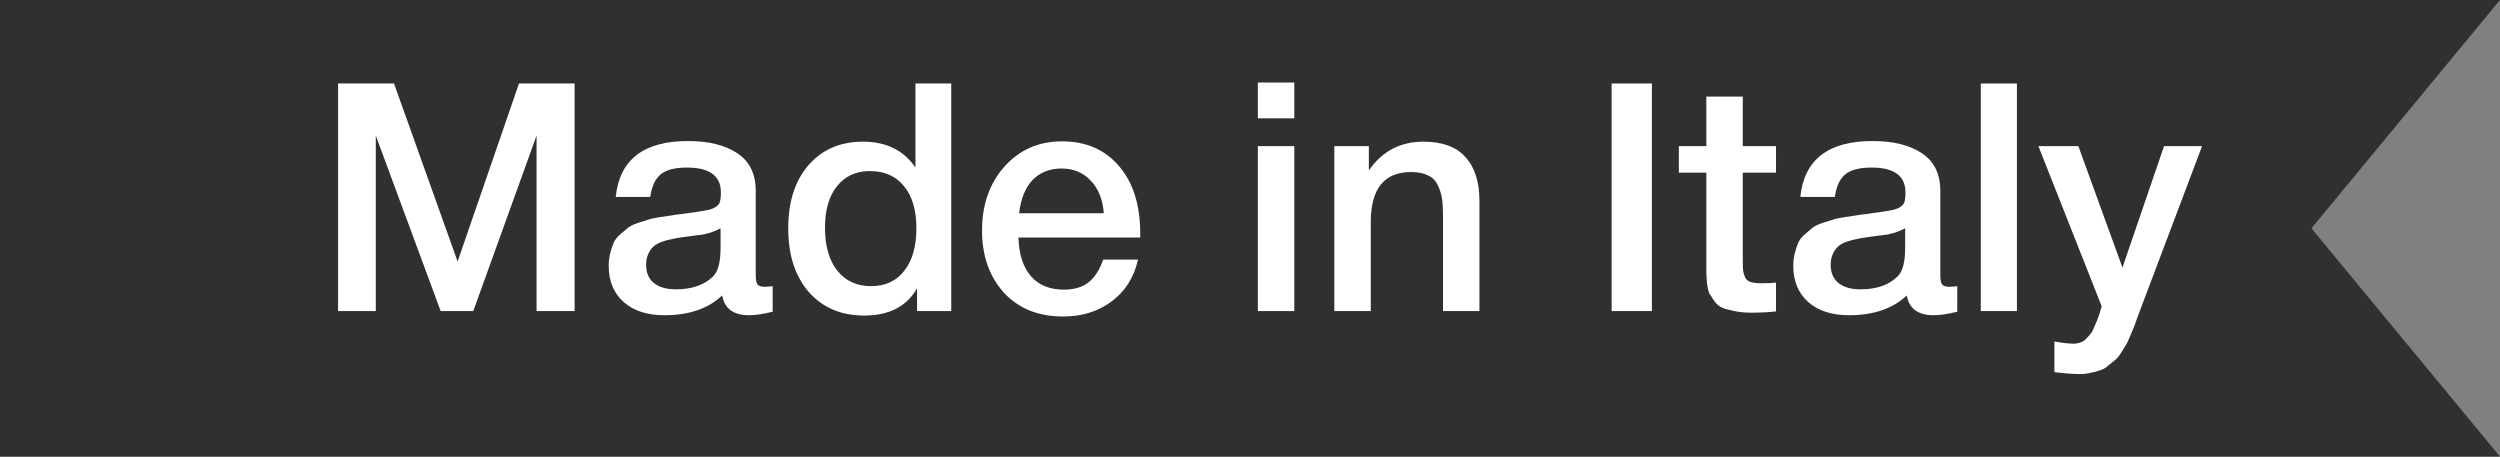
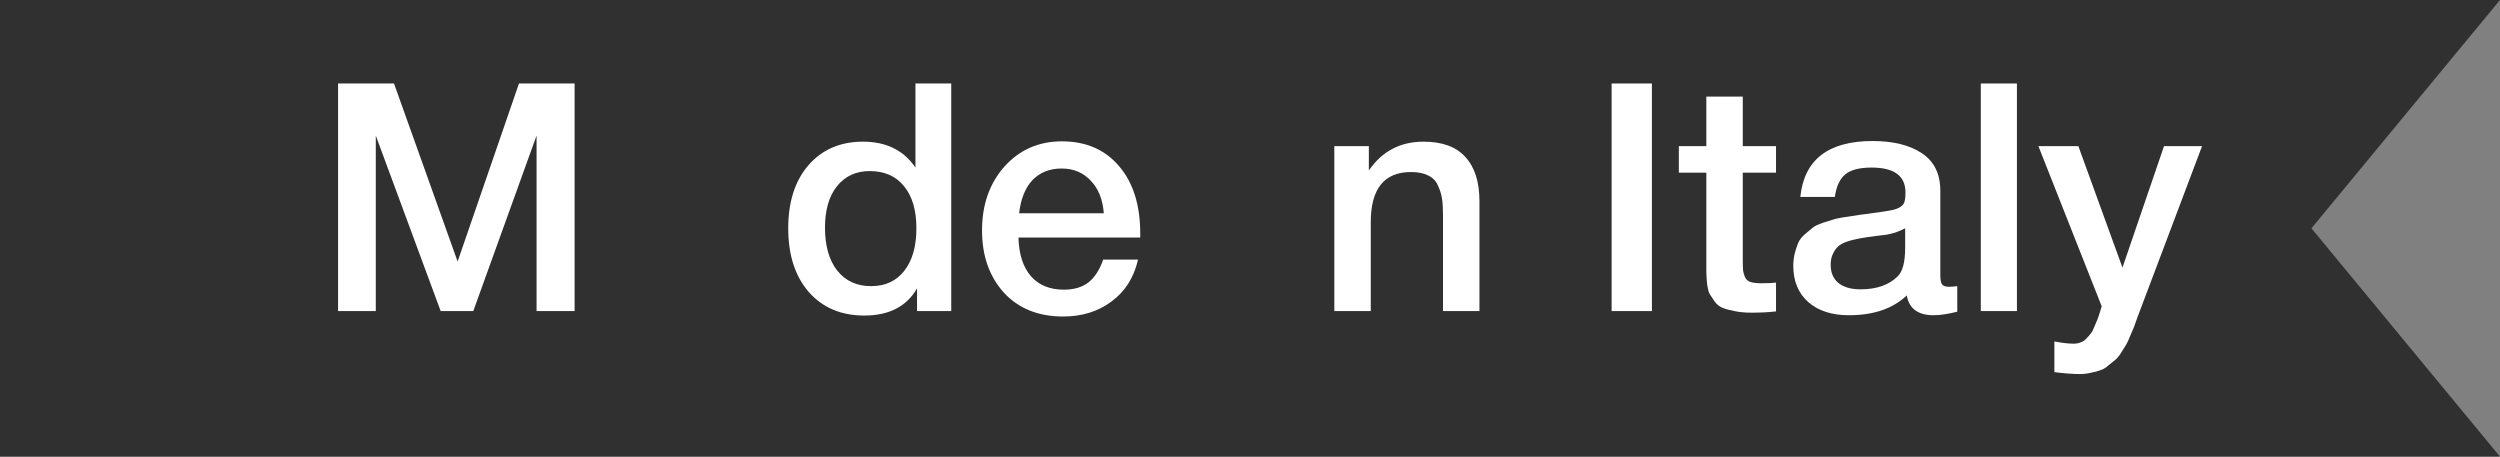
<svg xmlns="http://www.w3.org/2000/svg" width="219" height="40" viewBox="0 0 219 40" fill="none">
  <rect x="0" y="0" width="219" height="40" fill="#808080" stroke="none" />
  <path d="M219 40L0 40L-1.44248e-06 1.14441e-05L219 1.50995e-05L202.481 20L219 40Z" fill="#303030" />
  <path d="M50.335 7.314V27.25H47.003V11.878L41.459 27.25H38.603L32.919 11.878V27.25H29.615V7.314H34.515L40.087 22.91L45.463 7.314H50.335Z" fill="white" />
-   <path d="M53.938 17.254C54.274 13.987 56.383 12.354 60.266 12.354C62.077 12.354 63.514 12.709 64.578 13.418C65.661 14.127 66.202 15.229 66.202 16.722V24.058C66.202 24.469 66.249 24.749 66.342 24.898C66.454 25.047 66.659 25.122 66.958 25.122C67.182 25.122 67.425 25.103 67.686 25.066V27.306C66.865 27.511 66.174 27.614 65.614 27.614C64.251 27.614 63.467 27.035 63.262 25.878C62.049 27.035 60.359 27.614 58.194 27.614C56.701 27.614 55.515 27.231 54.638 26.466C53.761 25.682 53.322 24.627 53.322 23.302C53.322 22.891 53.369 22.509 53.462 22.154C53.555 21.799 53.658 21.491 53.77 21.23C53.901 20.969 54.097 20.726 54.358 20.502C54.638 20.278 54.862 20.091 55.03 19.942C55.217 19.793 55.506 19.653 55.898 19.522C56.309 19.391 56.607 19.298 56.794 19.242C56.999 19.167 57.345 19.093 57.83 19.018C58.315 18.943 58.633 18.897 58.782 18.878C58.95 18.841 59.286 18.794 59.79 18.738C60.929 18.589 61.703 18.467 62.114 18.374C62.525 18.262 62.805 18.103 62.954 17.898C63.085 17.749 63.15 17.403 63.15 16.862C63.15 15.406 62.161 14.678 60.182 14.678C59.137 14.678 58.371 14.874 57.886 15.266C57.401 15.658 57.093 16.321 56.962 17.254H53.938ZM63.122 19.998C62.879 20.129 62.599 20.25 62.282 20.362C61.965 20.455 61.703 20.521 61.498 20.558C61.311 20.577 61.003 20.614 60.574 20.67C60.163 20.726 59.893 20.763 59.762 20.782C59.37 20.838 59.062 20.894 58.838 20.95C58.614 20.987 58.334 21.062 57.998 21.174C57.681 21.286 57.429 21.426 57.242 21.594C57.074 21.743 56.925 21.958 56.794 22.238C56.663 22.499 56.598 22.817 56.598 23.19C56.598 23.881 56.822 24.413 57.27 24.786C57.737 25.159 58.381 25.346 59.202 25.346C60.621 25.346 61.713 24.963 62.478 24.198C62.907 23.769 63.122 22.938 63.122 21.706V19.998Z" fill="white" />
  <path d="M83.329 7.314V27.25H80.333V25.262C79.418 26.849 77.878 27.642 75.713 27.642C73.678 27.642 72.054 26.951 70.841 25.57C69.646 24.189 69.049 22.331 69.049 19.998C69.049 17.683 69.637 15.845 70.813 14.482C72.007 13.101 73.603 12.41 75.601 12.41C77.635 12.41 79.166 13.166 80.193 14.678V7.314H83.329ZM76.189 14.986C74.975 14.986 74.014 15.434 73.305 16.33C72.614 17.207 72.269 18.411 72.269 19.942C72.269 21.529 72.623 22.779 73.333 23.694C74.061 24.609 75.05 25.066 76.301 25.066C77.551 25.066 78.522 24.618 79.213 23.722C79.922 22.826 80.277 21.585 80.277 19.998C80.277 18.411 79.913 17.179 79.185 16.302C78.475 15.425 77.477 14.986 76.189 14.986Z" fill="white" />
  <path d="M99.69 22.742C99.335 24.31 98.561 25.533 97.366 26.41C96.19 27.287 94.781 27.726 93.138 27.726C90.954 27.726 89.218 27.026 87.93 25.626C86.66 24.207 86.026 22.397 86.026 20.194C86.026 17.935 86.679 16.069 87.986 14.594C89.311 13.119 90.991 12.382 93.026 12.382C95.135 12.382 96.806 13.11 98.038 14.566C99.27 16.003 99.886 17.973 99.886 20.474V20.81H89.218C89.255 22.266 89.619 23.395 90.31 24.198C91.001 24.982 91.962 25.374 93.194 25.374C94.071 25.374 94.781 25.169 95.322 24.758C95.882 24.329 96.32 23.657 96.638 22.742H99.69ZM96.694 18.682C96.6 17.469 96.218 16.517 95.546 15.826C94.892 15.117 94.043 14.762 92.998 14.762C91.953 14.762 91.103 15.098 90.45 15.77C89.815 16.442 89.423 17.413 89.274 18.682H96.694Z" fill="white" />
-   <path d="M113.381 7.23V10.366H110.189V7.23H113.381ZM113.381 12.802V27.25H110.189V12.802H113.381Z" fill="white" />
  <path d="M119.911 12.802V14.93C121.069 13.25 122.665 12.41 124.699 12.41C126.342 12.41 127.565 12.858 128.367 13.754C129.189 14.65 129.599 15.938 129.599 17.618V27.25H126.407V18.85C126.407 18.271 126.379 17.795 126.323 17.422C126.267 17.03 126.146 16.638 125.959 16.246C125.791 15.854 125.511 15.565 125.119 15.378C124.727 15.173 124.223 15.07 123.607 15.07C121.255 15.07 120.079 16.535 120.079 19.466V27.25H116.887V12.802H119.911Z" fill="white" />
  <path d="M144.706 7.314V27.25H141.178V7.314H144.706Z" fill="white" />
  <path d="M155.579 12.802V15.126H152.667V22.742C152.667 23.19 152.677 23.507 152.695 23.694C152.714 23.862 152.77 24.058 152.863 24.282C152.957 24.487 153.115 24.627 153.339 24.702C153.582 24.777 153.909 24.814 154.319 24.814C154.842 24.814 155.262 24.795 155.579 24.758V27.278C154.945 27.353 154.226 27.39 153.423 27.39C152.863 27.39 152.369 27.343 151.939 27.25C151.529 27.175 151.183 27.082 150.903 26.97C150.623 26.858 150.39 26.671 150.203 26.41C150.017 26.13 149.867 25.906 149.755 25.738C149.662 25.551 149.587 25.234 149.531 24.786C149.494 24.338 149.475 24.002 149.475 23.778C149.475 23.535 149.475 23.125 149.475 22.546C149.475 22.471 149.475 22.415 149.475 22.378C149.475 22.322 149.475 22.266 149.475 22.21C149.475 22.135 149.475 22.07 149.475 22.014V15.126H147.067V12.802H149.475V8.462H152.667V12.802H155.579Z" fill="white" />
  <path d="M157.708 17.254C158.044 13.987 160.153 12.354 164.036 12.354C165.846 12.354 167.284 12.709 168.348 13.418C169.43 14.127 169.972 15.229 169.972 16.722V24.058C169.972 24.469 170.018 24.749 170.112 24.898C170.224 25.047 170.429 25.122 170.728 25.122C170.952 25.122 171.194 25.103 171.456 25.066V27.306C170.634 27.511 169.944 27.614 169.384 27.614C168.021 27.614 167.237 27.035 167.032 25.878C165.818 27.035 164.129 27.614 161.964 27.614C160.47 27.614 159.285 27.231 158.408 26.466C157.53 25.682 157.092 24.627 157.092 23.302C157.092 22.891 157.138 22.509 157.232 22.154C157.325 21.799 157.428 21.491 157.54 21.23C157.67 20.969 157.866 20.726 158.128 20.502C158.408 20.278 158.632 20.091 158.8 19.942C158.986 19.793 159.276 19.653 159.668 19.522C160.078 19.391 160.377 19.298 160.564 19.242C160.769 19.167 161.114 19.093 161.6 19.018C162.085 18.943 162.402 18.897 162.552 18.878C162.72 18.841 163.056 18.794 163.56 18.738C164.698 18.589 165.473 18.467 165.884 18.374C166.294 18.262 166.574 18.103 166.724 17.898C166.854 17.749 166.92 17.403 166.92 16.862C166.92 15.406 165.93 14.678 163.952 14.678C162.906 14.678 162.141 14.874 161.656 15.266C161.17 15.658 160.862 16.321 160.732 17.254H157.708ZM166.892 19.998C166.649 20.129 166.369 20.25 166.052 20.362C165.734 20.455 165.473 20.521 165.268 20.558C165.081 20.577 164.773 20.614 164.344 20.67C163.933 20.726 163.662 20.763 163.532 20.782C163.14 20.838 162.832 20.894 162.608 20.95C162.384 20.987 162.104 21.062 161.768 21.174C161.45 21.286 161.198 21.426 161.012 21.594C160.844 21.743 160.694 21.958 160.564 22.238C160.433 22.499 160.368 22.817 160.368 23.19C160.368 23.881 160.592 24.413 161.04 24.786C161.506 25.159 162.15 25.346 162.972 25.346C164.39 25.346 165.482 24.963 166.248 24.198C166.677 23.769 166.892 22.938 166.892 21.706V19.998Z" fill="white" />
  <path d="M176.682 7.314V27.25H173.518V7.314H176.682Z" fill="white" />
  <path d="M192.9 12.802L187.552 26.97C187.496 27.101 187.393 27.371 187.244 27.782C187.095 28.211 186.992 28.501 186.936 28.65C186.88 28.799 186.768 29.061 186.6 29.434C186.451 29.807 186.329 30.069 186.236 30.218C186.143 30.367 186.003 30.591 185.816 30.89C185.629 31.189 185.452 31.403 185.284 31.534C185.135 31.665 184.939 31.823 184.696 32.01C184.472 32.215 184.239 32.355 183.996 32.43C183.753 32.523 183.473 32.598 183.156 32.654C182.857 32.729 182.531 32.766 182.176 32.766C181.579 32.766 180.841 32.71 179.964 32.598V29.91C180.636 30.041 181.196 30.106 181.644 30.106C181.868 30.106 182.073 30.069 182.26 29.994C182.447 29.938 182.615 29.826 182.764 29.658C182.913 29.509 183.044 29.359 183.156 29.21C183.268 29.079 183.371 28.883 183.464 28.622C183.576 28.379 183.66 28.183 183.716 28.034C183.772 27.903 183.847 27.689 183.94 27.39C184.033 27.091 184.089 26.905 184.108 26.83L178.564 12.802H182.064L185.928 23.442L189.568 12.802H192.9Z" fill="white" />
</svg>